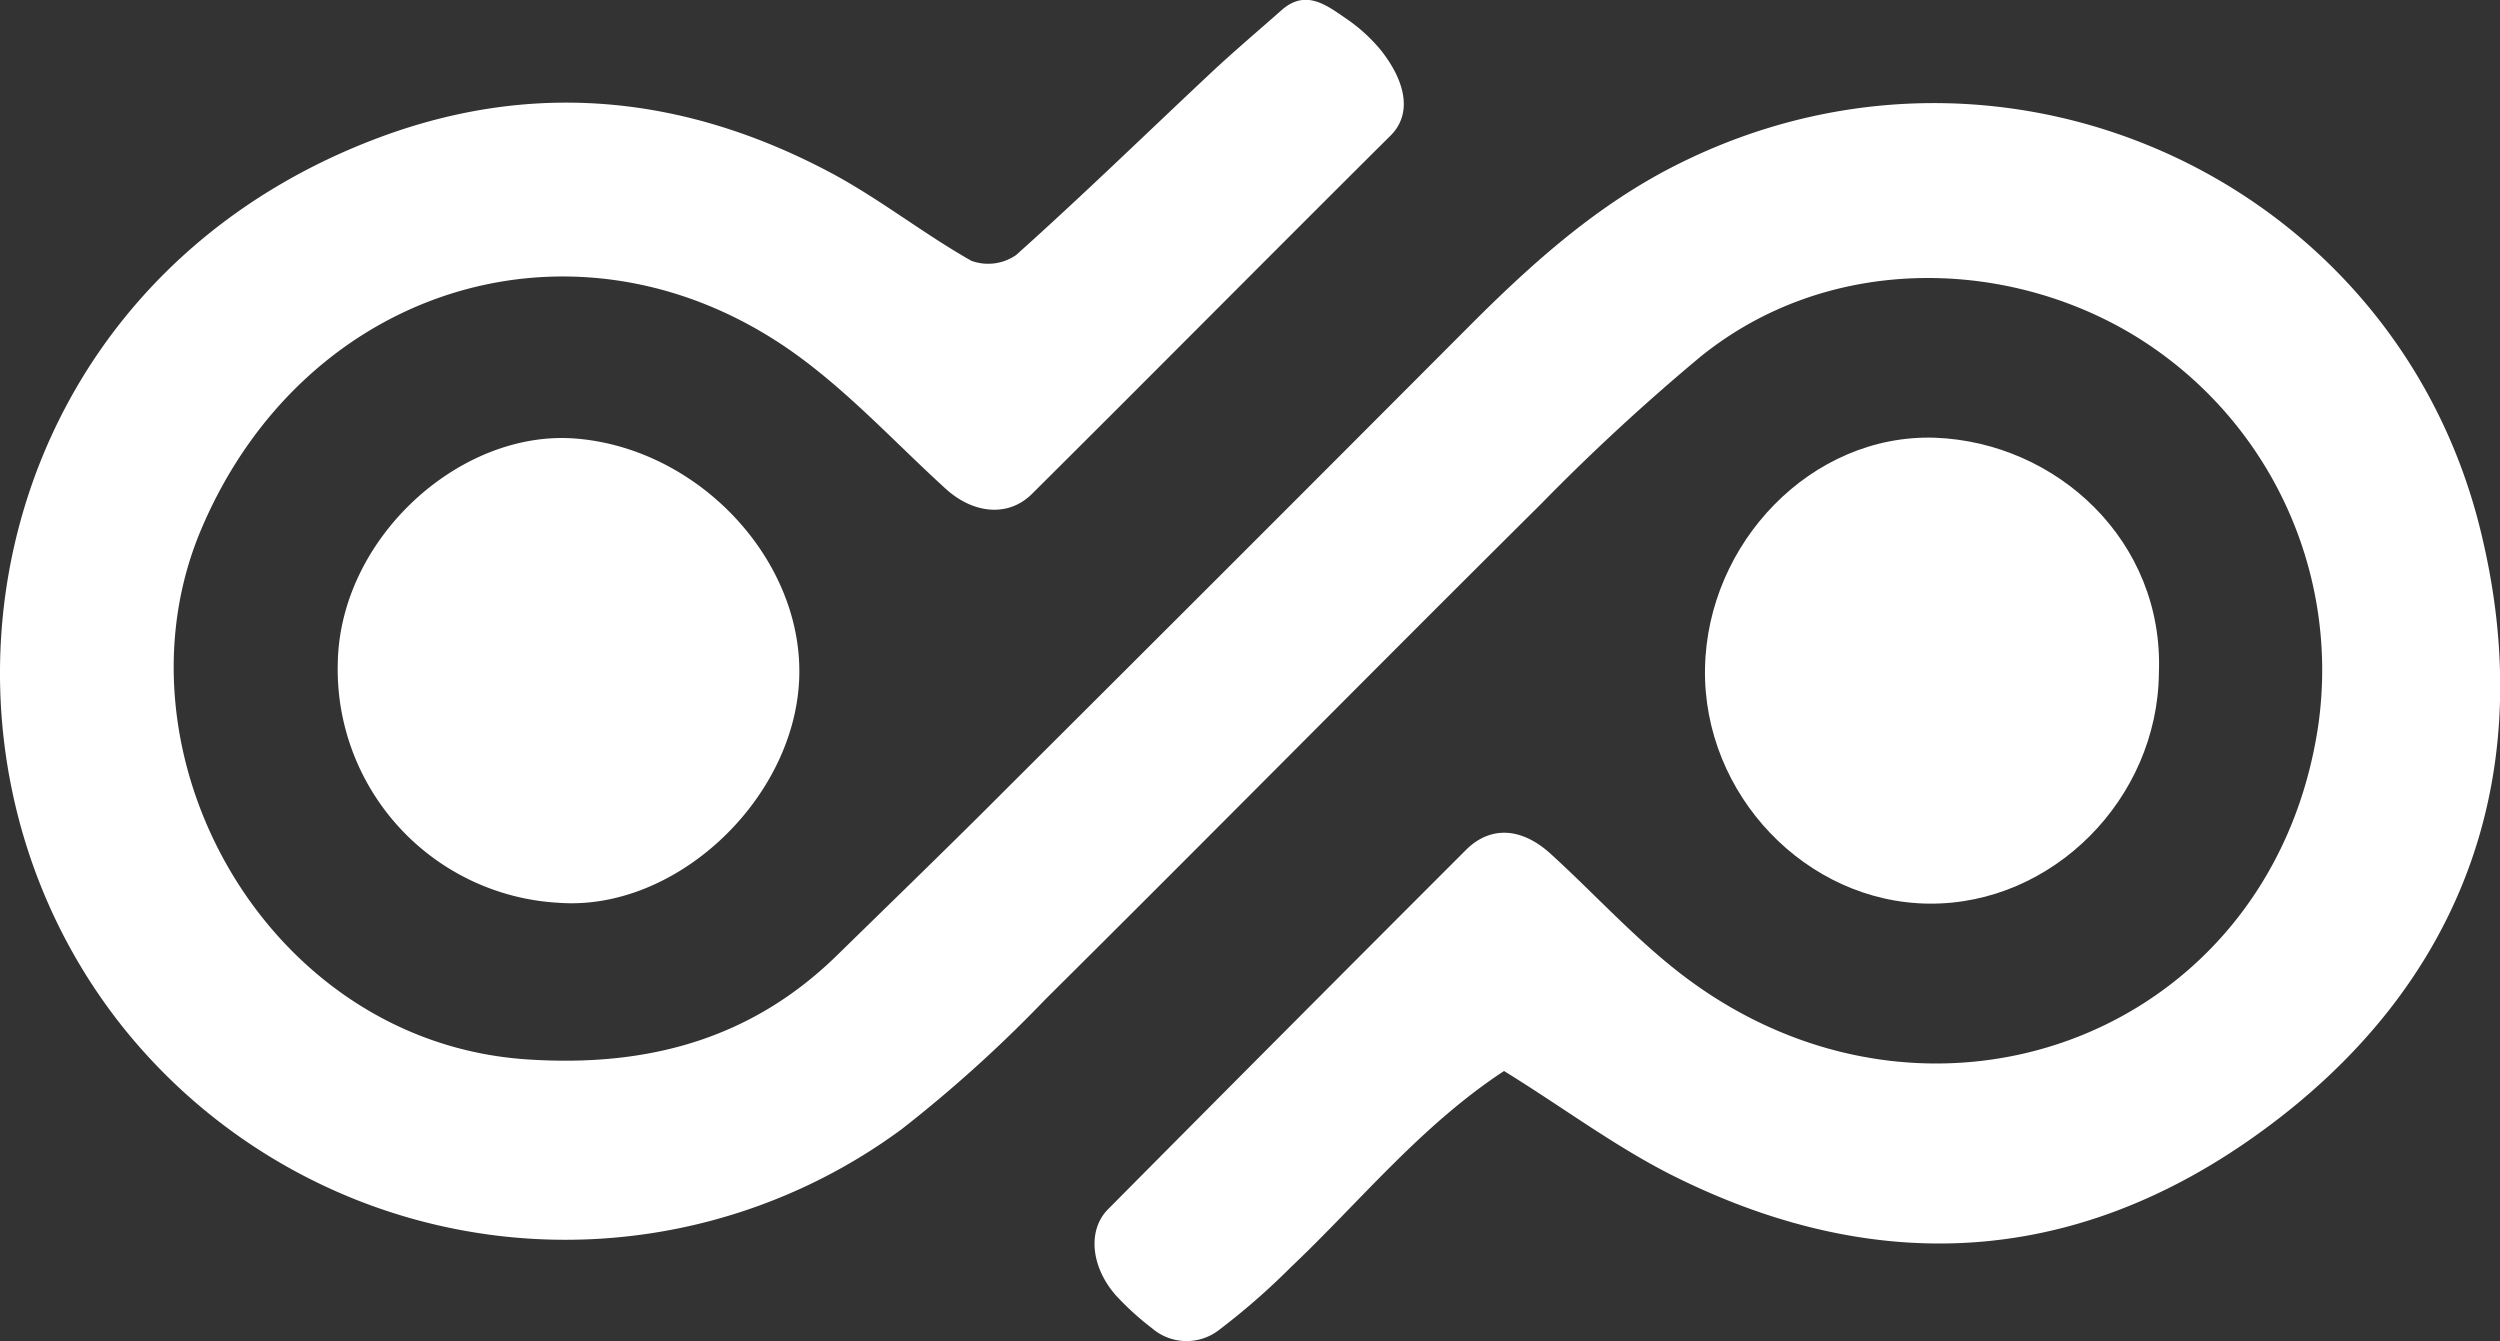
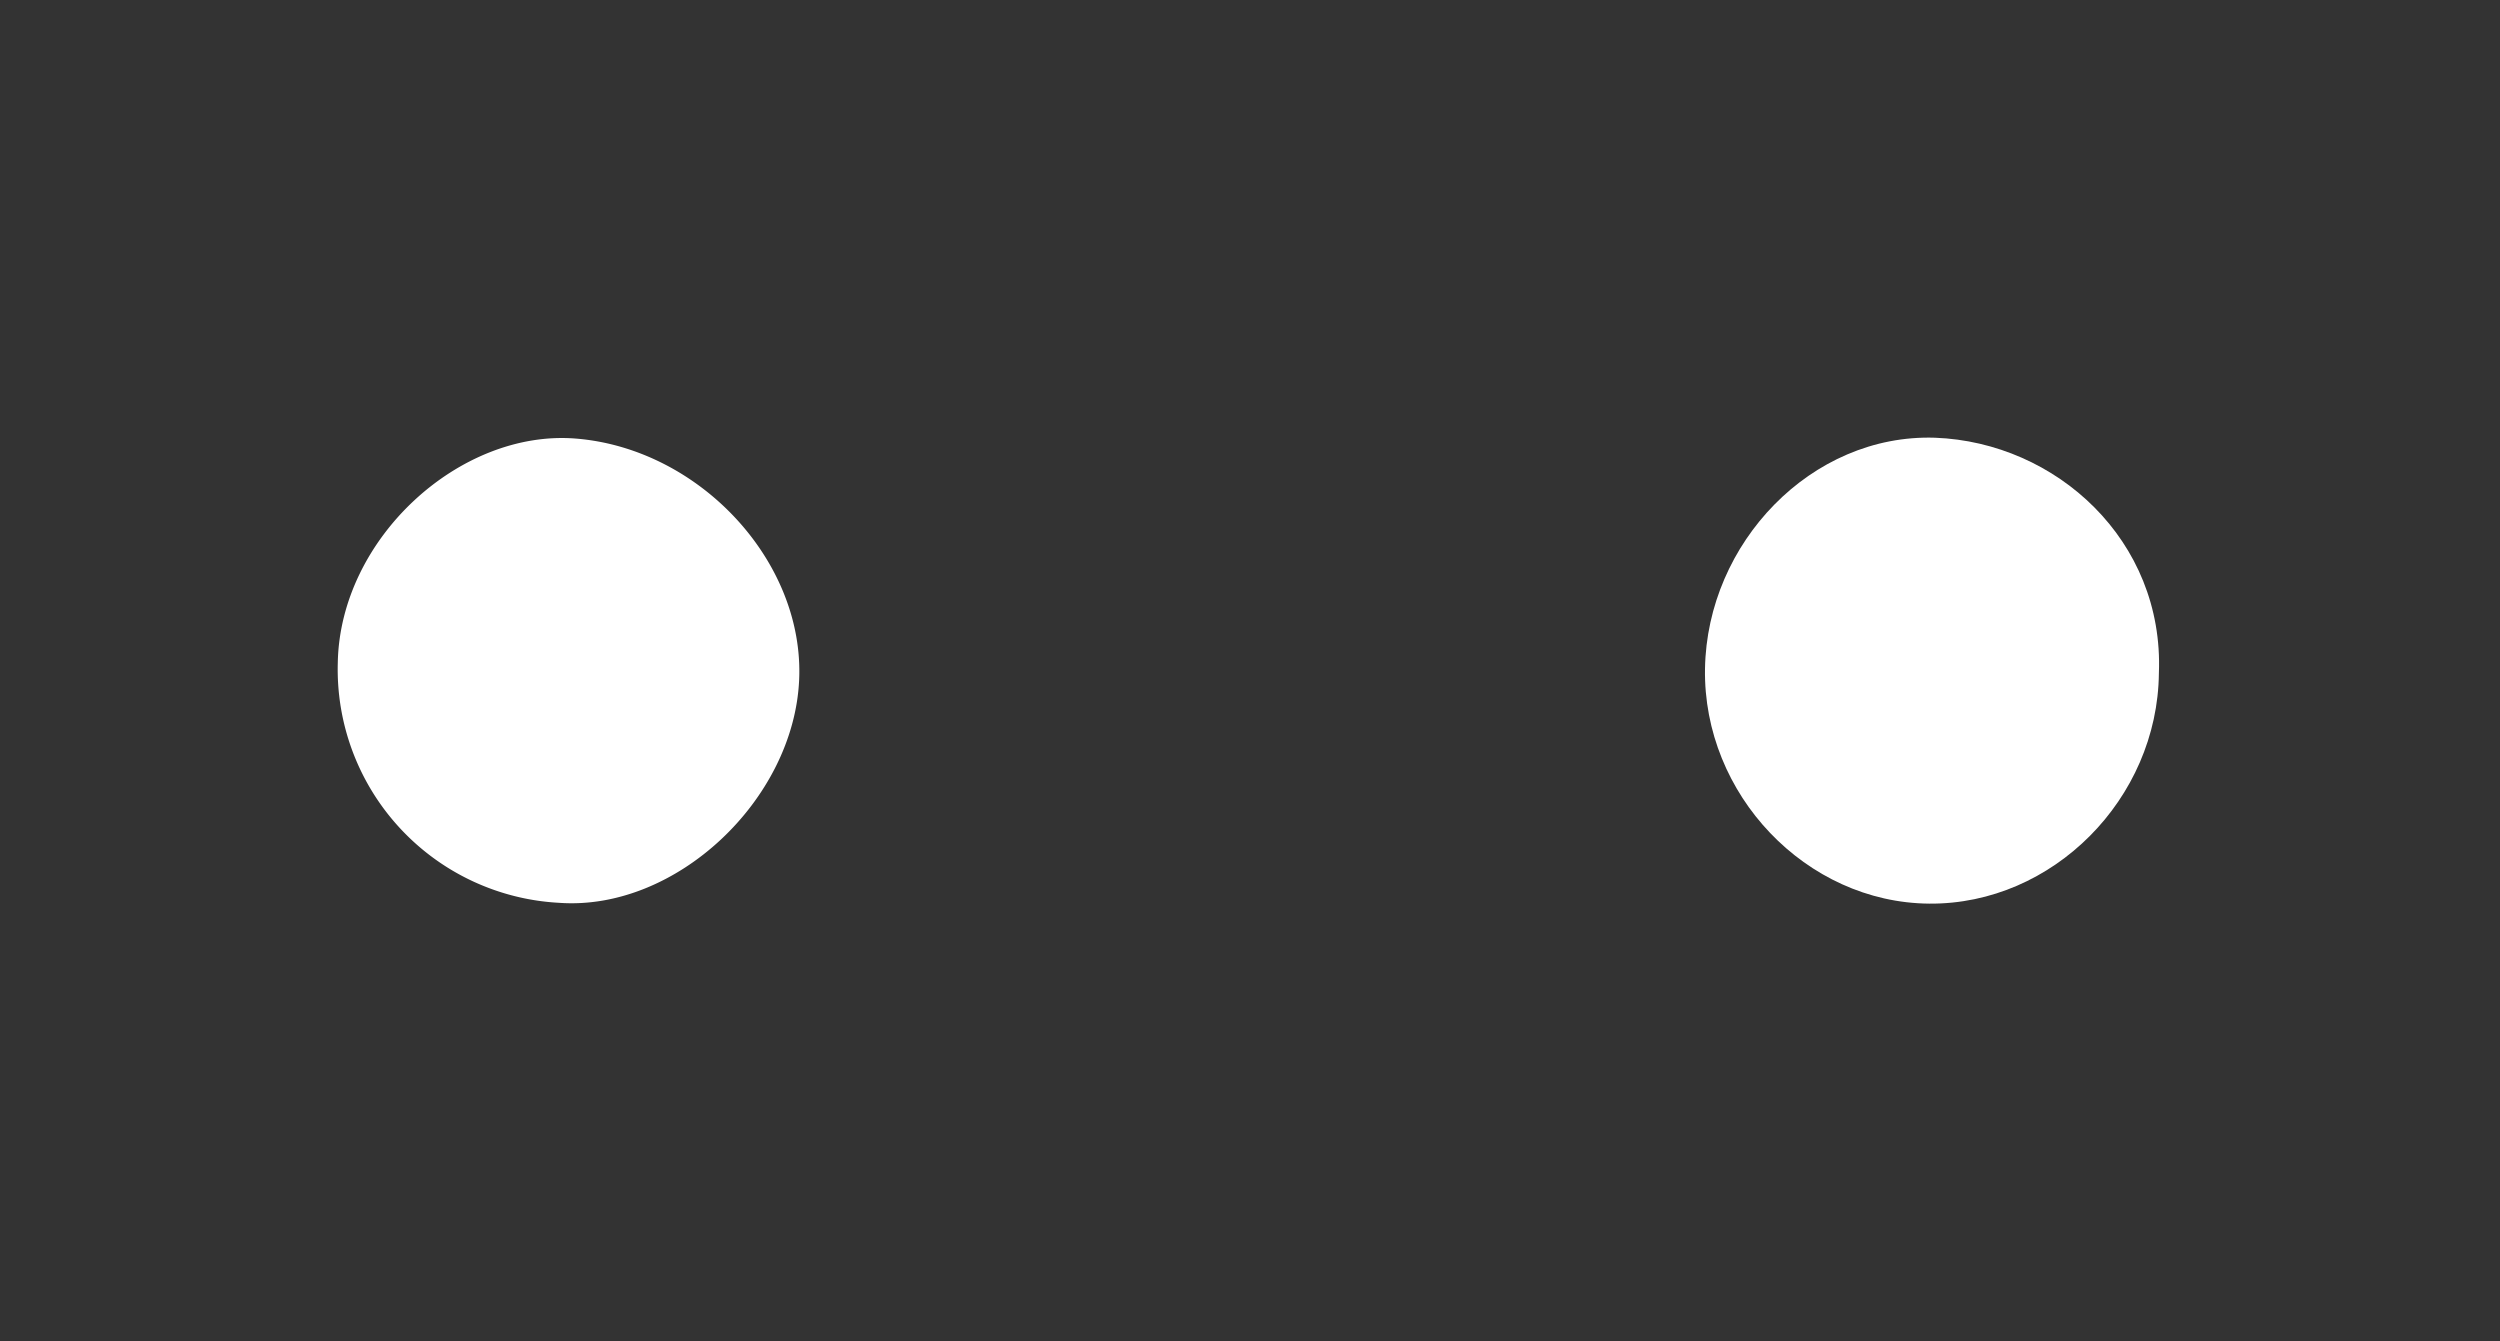
<svg xmlns="http://www.w3.org/2000/svg" viewBox="0 0 180.88 97.03">
  <rect x="0" y="0" width="180.88" height="97.03" fill="#333333" stroke="none" />
  <defs>
    <style>.eb5159ff-4866-4b9a-8523-287053f6e9de{fill:#fff;}.f6f877b7-d79c-4c78-84ef-76546b071b9f{fill:#fff;}.af5697e2-f6e2-4114-8ba5-92f619db9687{fill:#fff;}</style>
  </defs>
  <g id="b09bcdf9-f16e-422e-a1e2-e508769ec16c" data-name="Layer 2">
    <g id="ff61d5c8-2309-449b-ae30-abafba87b77a" data-name="Ñëîé 1">
-       <path class="eb5159ff-4866-4b9a-8523-287053f6e9de" d="M108.82,77.49c-6,3.94-10.39,9.42-15.44,14.21a50.29,50.29,0,0,1-5.24,4.57,3.83,3.83,0,0,1-4.79-.17,20.49,20.49,0,0,1-2.58-2.34c-1.83-2.05-2.12-4.74-.6-6.27q12.9-13,25.9-26c1.77-1.76,4-1.61,6.06.23,3.44,3.12,6.58,6.67,10.33,9.37C140.35,84,164.55,74.6,167.75,52.35a28.34,28.34,0,0,0-13.57-28.22c-9.28-5.5-22-5.73-31.16,1.69a154.78,154.78,0,0,0-11.54,10.66c-12,11.91-23.87,23.94-35.86,35.84a97.68,97.68,0,0,1-10.37,9.37,41,41,0,0,1-56.38-7.4c-16.47-20.72-9.93-54,19-64.5,11.07-4,21.8-2.79,32.07,2.62,3.59,1.89,6.81,4.46,10.34,6.46a3.55,3.55,0,0,0,3.24-.42c4.76-4.26,9.35-8.73,14-13.09C89.21,3.77,91,2.26,92.73.73s3.23-.37,4.63.59a12,12,0,0,1,2.58,2.35c1.89,2.42,2.16,4.66.67,6.14-8.67,8.62-17.28,17.31-25.95,25.93-1.68,1.67-4.2,1.47-6.23-.37C65,32.25,61.79,28.77,58.08,26,42.61,14.42,22.32,20.23,14.63,38.13c-7,16.18,4.55,37.27,23.51,38.52,8.6.57,16.15-1.4,22.41-7.52C64.72,65.05,68.91,61,73,56.89Q89.74,40.21,106.4,23.5c4.13-4.13,8.4-8,13.59-10.88,24-13.14,53.34,0,59.54,26,4,16.6-.79,31.5-14.5,42.18s-28.72,12-44.27,4.12C116.65,82.81,112.9,80,108.82,77.49Z" />
-       <path class="f6f877b7-d79c-4c78-84ef-76546b071b9f" d="M57.82,49.18c-.38,8.69-8.92,16.76-17.38,16.14a16.92,16.92,0,0,1-16-17.38c.17-9,8.83-16.87,17.2-16.21C50.6,32.44,58.2,40.6,57.82,49.18Z" />
+       <path class="f6f877b7-d79c-4c78-84ef-76546b071b9f" d="M57.82,49.18c-.38,8.69-8.92,16.76-17.38,16.14a16.92,16.92,0,0,1-16-17.38c.17-9,8.83-16.87,17.2-16.21C50.6,32.44,58.2,40.6,57.82,49.18" />
      <path class="af5697e2-f6e2-4114-8ba5-92f619db9687" d="M156.2,48.7c-.09,9.11-7.69,16.75-16.61,16.68s-16.38-7.9-16.23-17,7.7-17,16.64-16.71C148.78,32,156.58,39.11,156.2,48.7Z" />
    </g>
  </g>
</svg>